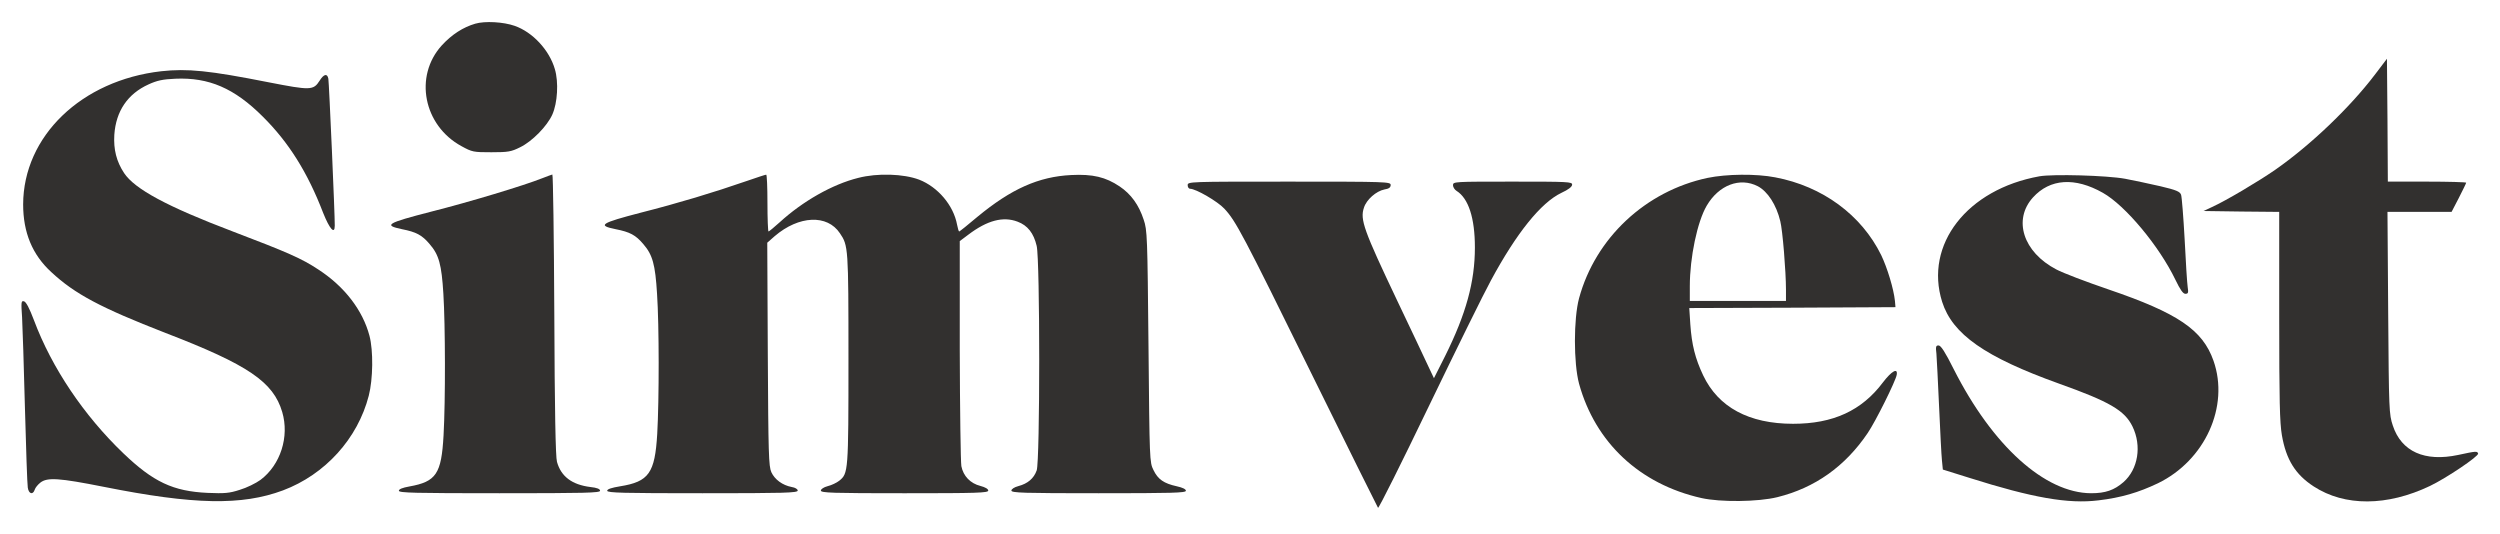
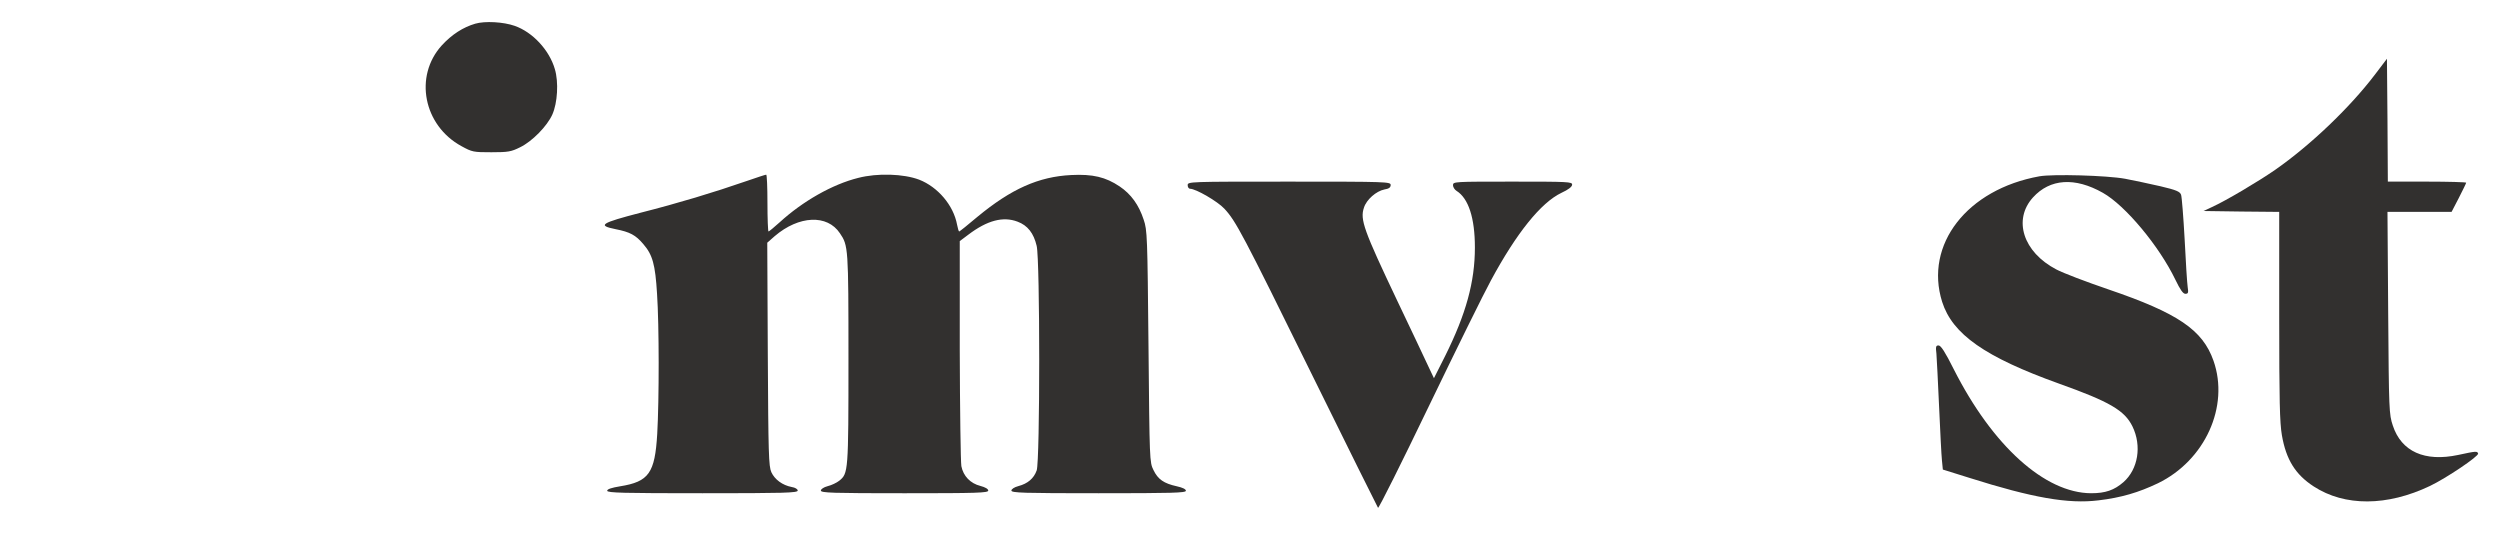
<svg xmlns="http://www.w3.org/2000/svg" version="1.0" width="1404pt" height="300pt" viewBox="0 0 1404 300" preserveAspectRatio="xMidYMid meet">
  <g transform="translate(0,300) scale(0.1,-0.1)" fill="#32302F" stroke="none">
    <path d="M2669 2867 c-68 -20 -131 -60 -188 -122 -157 -173 -103 -450 111 -566 60 -33 67 -34 168 -34 94 0 111 3 161 28 68 33 152 119 181 184 29 65 36 182 14 255 -31 107 -125 208 -226 243 -63 22 -166 28 -221 12z" />
    <path d="M13336 2579 c-141 -185 -361 -395 -559 -533 -97 -67 -276 -173 -355 -209 l-47 -22 213 -3 212 -2 0 -584 c0 -477 3 -599 15 -670 24 -138 76 -221 179 -288 174 -113 412 -112 653 3 90 43 275 167 270 182 -5 14 -10 14 -112 -8 -188 -40 -319 19 -367 165 -21 63 -22 83 -26 633 l-4 567 180 0 180 0 41 79 c22 43 41 82 41 85 0 3 -99 6 -220 6 l-220 0 -2 345 -3 345 -69 -91z" />
-     <path d="M906 2600 c-449 -51 -775 -365 -776 -748 0 -157 51 -282 158 -380 132 -123 277 -200 642 -342 465 -179 605 -275 655 -444 41 -139 -10 -297 -122 -381 -26 -19 -79 -45 -117 -56 -58 -19 -85 -21 -180 -17 -194 9 -305 61 -474 223 -221 212 -401 479 -501 746 -26 69 -45 105 -57 107 -15 4 -16 -5 -10 -90 3 -51 10 -280 16 -508 6 -228 13 -430 16 -448 5 -36 29 -43 39 -12 3 11 18 29 32 40 39 30 104 26 356 -24 506 -101 775 -106 1006 -20 237 89 420 291 482 532 24 93 26 253 4 336 -38 144 -140 277 -288 373 -94 62 -172 96 -482 214 -366 139 -548 237 -608 327 -43 65 -60 133 -55 215 9 133 75 230 192 283 48 22 80 29 151 32 188 8 331 -53 491 -213 145 -144 251 -312 339 -541 36 -90 65 -123 65 -71 1 54 -32 804 -36 825 -6 31 -25 27 -49 -11 -35 -55 -51 -55 -287 -9 -334 66 -455 78 -602 62z" />
-     <path d="M3045 1999 c-103 -41 -407 -133 -625 -188 -248 -64 -268 -76 -163 -98 81 -16 113 -33 156 -84 52 -60 67 -114 77 -279 11 -174 12 -600 1 -795 -12 -216 -41 -260 -192 -287 -39 -7 -59 -15 -59 -24 0 -12 89 -14 565 -14 483 0 565 2 565 14 0 10 -17 17 -55 21 -103 13 -164 59 -187 141 -8 26 -13 293 -15 827 -2 433 -7 787 -11 787 -4 -1 -29 -10 -57 -21z" />
+     <path d="M3045 1999 z" />
    <path d="M4195 1984 c-187 -65 -390 -126 -595 -178 -227 -59 -247 -72 -143 -93 81 -16 113 -33 156 -84 52 -60 67 -114 77 -279 12 -178 12 -595 1 -787 -13 -220 -47 -268 -208 -294 -49 -8 -73 -16 -73 -25 0 -12 90 -14 535 -14 461 0 535 2 535 15 0 8 -14 17 -34 20 -52 10 -95 42 -114 83 -15 33 -17 103 -20 663 l-3 626 42 37 c136 116 295 123 366 16 47 -69 48 -80 48 -705 0 -636 -1 -644 -52 -685 -14 -11 -43 -25 -64 -30 -23 -6 -39 -17 -39 -25 0 -13 64 -15 470 -15 409 0 470 2 470 15 0 9 -17 19 -44 26 -56 14 -96 55 -107 111 -4 24 -8 318 -9 653 l0 611 48 36 c107 81 196 104 277 73 56 -21 90 -64 107 -136 19 -80 19 -1208 0 -1261 -16 -45 -50 -74 -103 -88 -23 -6 -39 -17 -39 -25 0 -13 67 -15 490 -15 416 0 490 2 490 14 0 9 -19 18 -51 25 -73 16 -106 39 -131 91 -22 44 -22 53 -28 695 -6 619 -7 653 -27 711 -27 83 -71 144 -135 187 -79 53 -151 70 -272 64 -183 -9 -337 -78 -526 -234 -54 -46 -101 -83 -103 -83 -3 0 -8 17 -12 38 -20 109 -108 212 -213 253 -87 33 -234 38 -342 10 -145 -36 -312 -131 -442 -250 -31 -28 -59 -51 -62 -51 -3 0 -6 72 -6 160 0 88 -3 160 -7 159 -5 0 -53 -16 -108 -35z" />
-     <path d="M9590 2001 c-348 -74 -630 -337 -722 -676 -31 -116 -31 -364 0 -480 91 -330 340 -564 687 -642 107 -24 318 -22 427 5 210 52 380 172 507 360 45 66 157 292 163 327 7 41 -28 22 -77 -42 -119 -159 -280 -233 -505 -233 -248 0 -420 93 -505 272 -45 95 -64 172 -72 285 l-6 93 579 2 579 3 -3 35 c-7 68 -43 186 -77 257 -111 226 -330 387 -595 437 -108 21 -273 19 -380 -3z m282 -47 c55 -29 104 -104 126 -196 13 -50 32 -283 32 -385 l0 -63 -270 0 -270 0 0 83 c0 161 42 362 95 452 68 116 186 161 287 109z" />
    <path d="M11454 2010 c-407 -73 -648 -384 -547 -705 58 -182 240 -310 658 -460 283 -101 367 -150 411 -240 53 -109 32 -240 -51 -313 -52 -45 -101 -62 -181 -62 -260 1 -554 266 -772 697 -48 96 -72 133 -85 133 -15 0 -17 -7 -12 -47 2 -27 9 -160 15 -298 6 -137 13 -273 16 -301 l5 -51 147 -46 c357 -113 558 -148 727 -127 127 15 225 44 334 96 265 129 402 432 312 688 -61 174 -201 268 -591 401 -123 42 -255 92 -292 112 -186 97 -244 279 -131 404 96 106 236 115 393 26 126 -71 316 -299 407 -488 27 -56 43 -79 56 -79 16 0 18 6 13 38 -3 20 -11 141 -17 267 -7 127 -16 240 -20 251 -6 18 -27 27 -116 48 -59 14 -148 32 -198 42 -104 19 -405 27 -481 14z" />
    <path d="M6670 1960 c0 -11 6 -20 13 -20 33 0 155 -71 193 -112 65 -70 102 -140 490 -928 202 -410 370 -748 373 -752 4 -4 132 252 285 570 153 317 310 636 349 707 144 267 281 437 396 492 39 18 60 34 60 46 1 16 -21 17 -334 17 -328 0 -335 0 -335 -20 0 -11 9 -25 20 -32 67 -42 103 -152 103 -318 0 -193 -50 -374 -167 -609 l-63 -125 -35 74 c-19 41 -96 204 -171 361 -188 396 -210 456 -187 523 14 45 69 93 115 102 25 4 35 11 35 25 0 18 -18 19 -570 19 -563 0 -570 0 -570 -20z" />
  </g>
</svg>